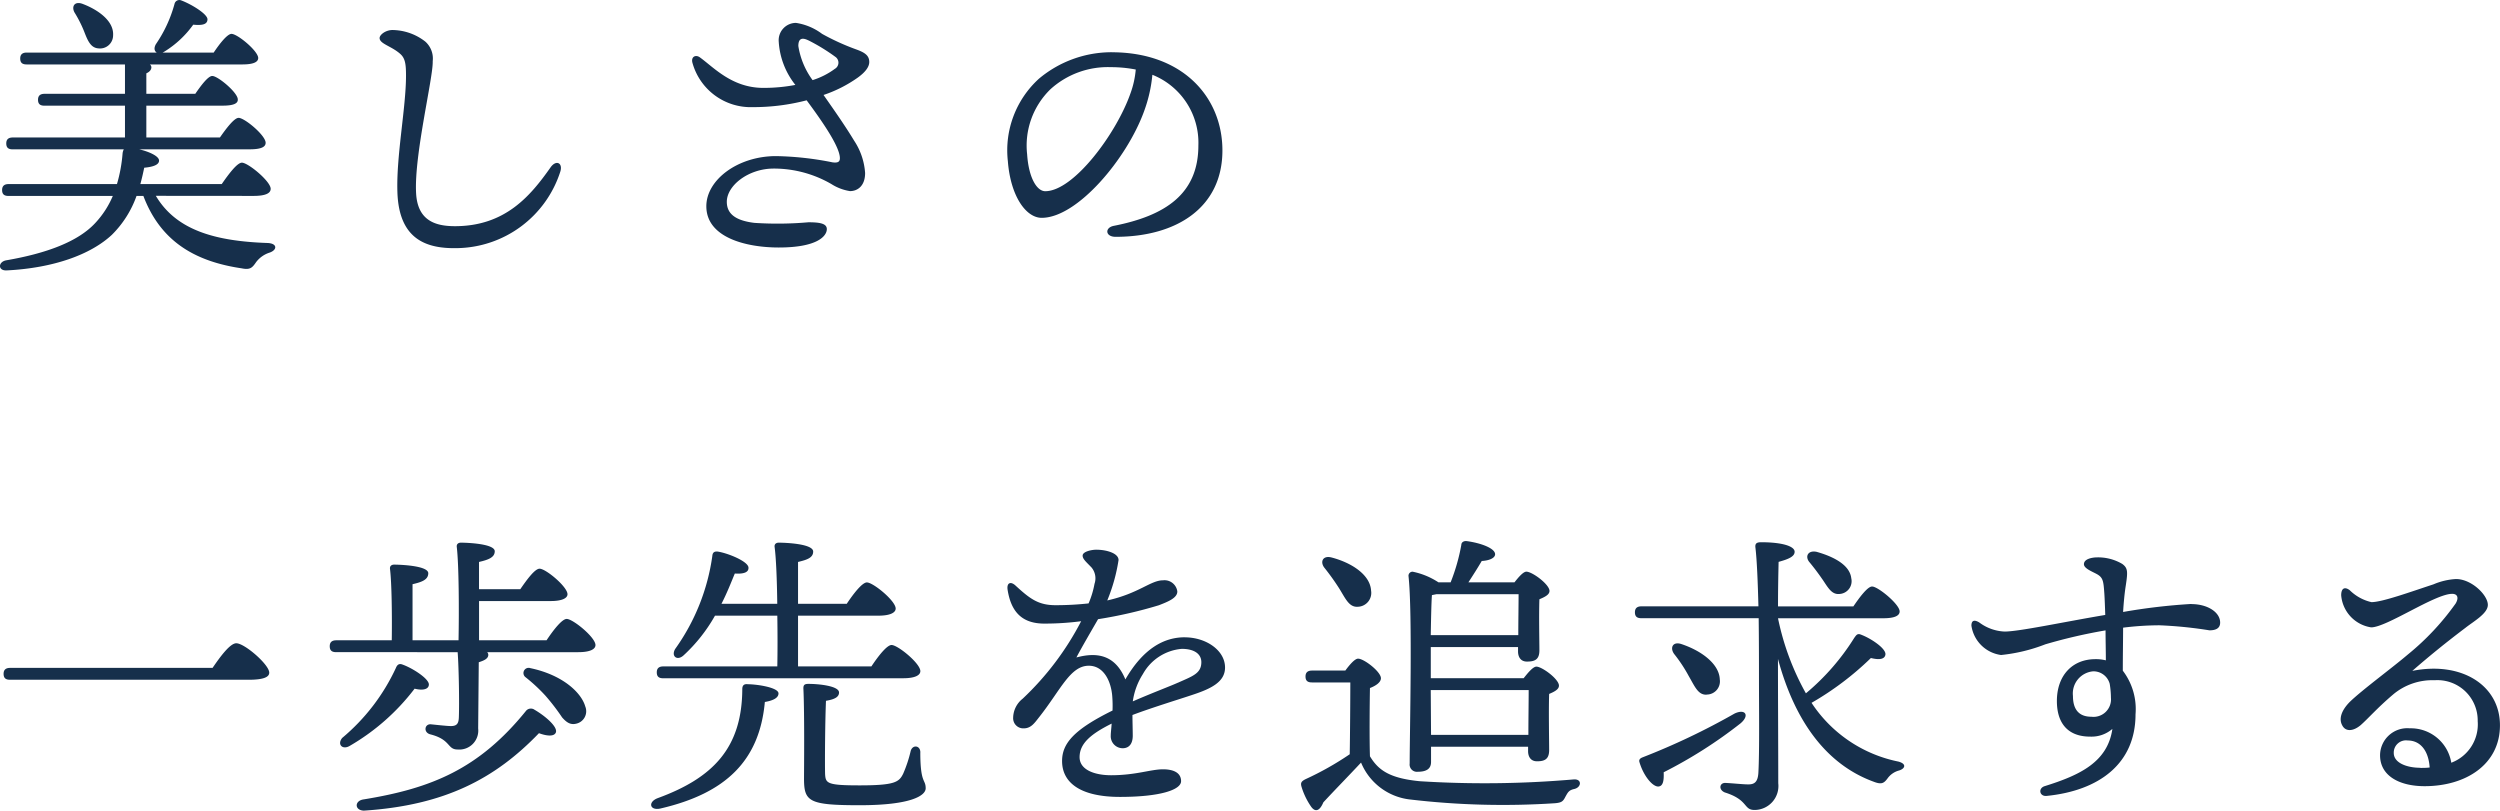
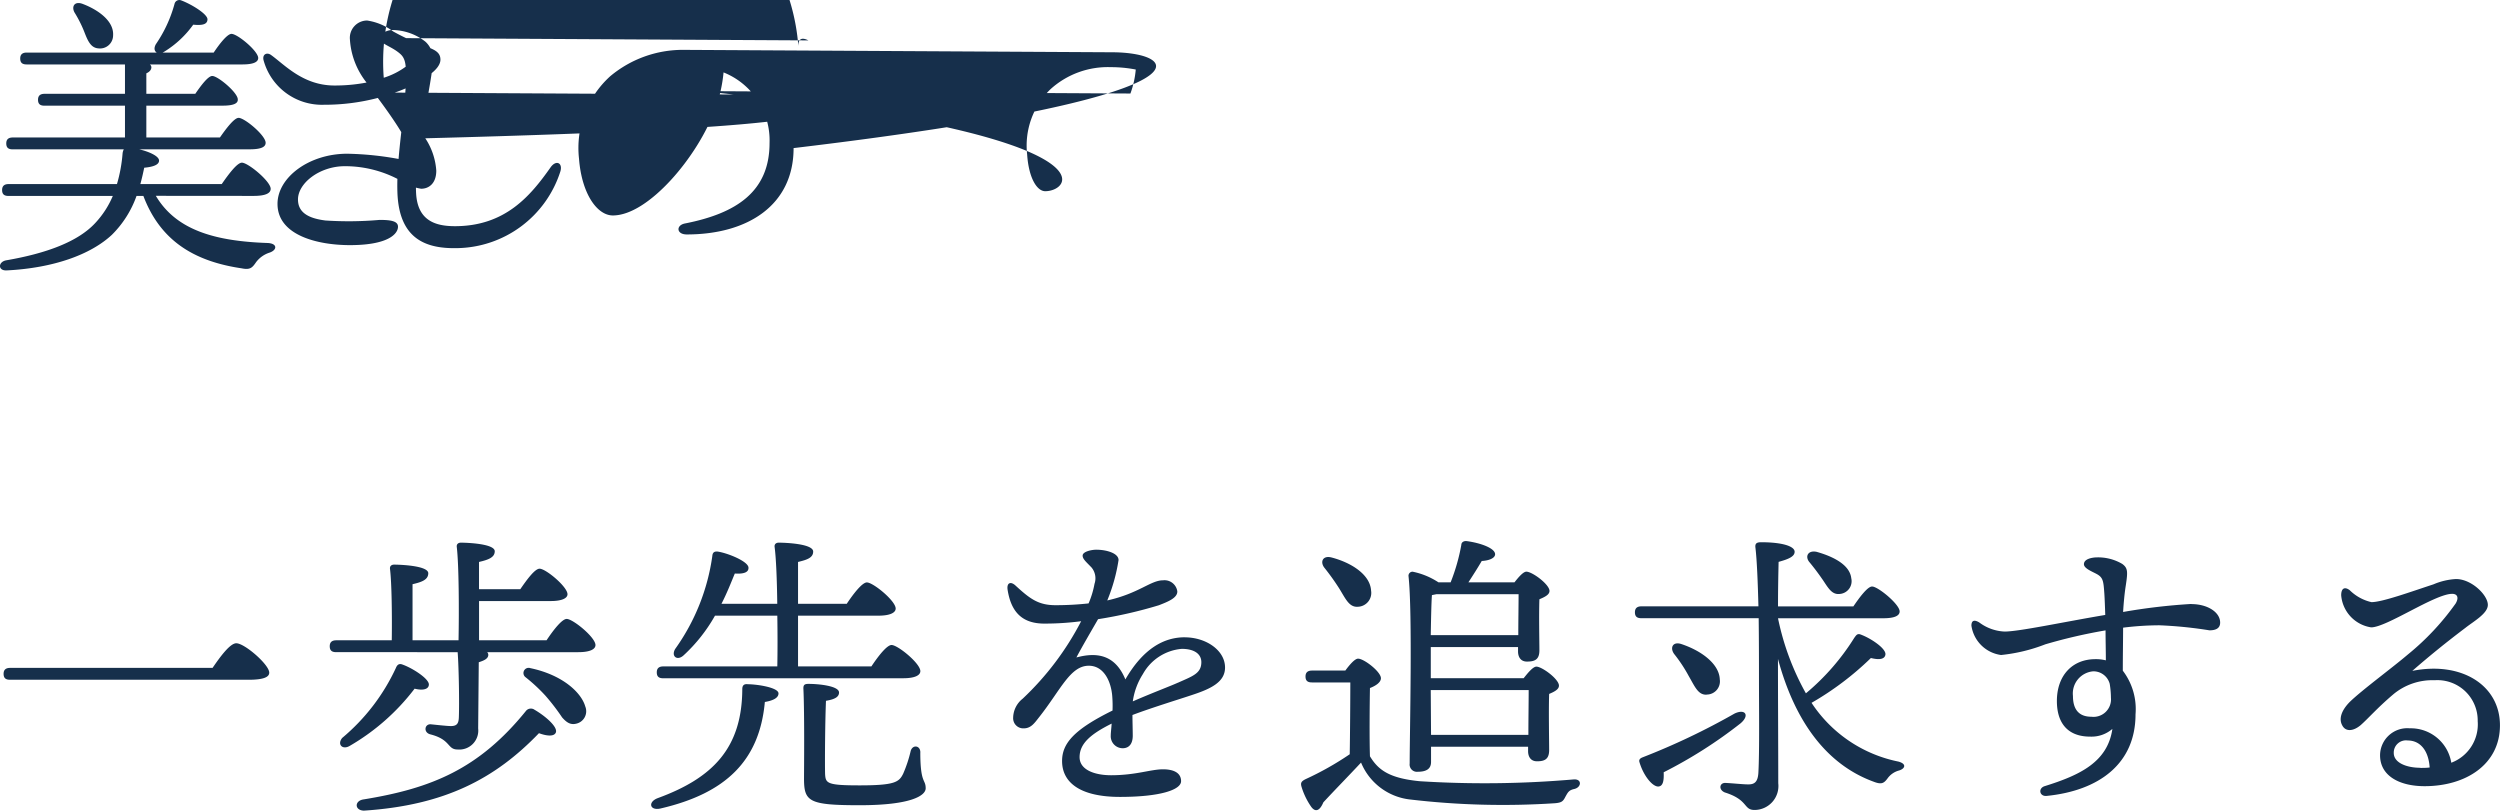
<svg xmlns="http://www.w3.org/2000/svg" width="235.875" height="76.484" viewBox="0 0 235.875 76.484">
-   <path d="M9.184-20.5c.336.868.616,1.568,1.344,1.624a1.238,1.238,0,0,0,1.4-1.232c.084-1.344-1.4-2.408-2.884-2.968-.756-.28-1.064.252-.756.812A11.615,11.615,0,0,1,9.184-20.5ZM25.172-4.956c1.148,0,1.624-.252,1.624-.672,0-.7-2.128-2.464-2.716-2.464-.448,0-1.26,1.092-1.9,2.016H14.5c.14-.5.252-1.008.364-1.54.924-.084,1.4-.308,1.4-.672,0-.42-.924-.84-1.876-1.064H24.808c1.092,0,1.512-.224,1.512-.616,0-.7-1.988-2.352-2.548-2.352-.42,0-1.176,1.008-1.764,1.848H15.064v-3h7.2c1.008,0,1.456-.2,1.428-.588,0-.644-1.876-2.212-2.408-2.212-.392,0-1.064.9-1.6,1.68h-4.62V-16.52c.308-.14.476-.336.476-.588a.387.387,0,0,0-.14-.252h8.708c1.064,0,1.512-.224,1.512-.616-.028-.672-1.96-2.268-2.52-2.268-.392,0-1.12.924-1.68,1.764H16.6a1.606,1.606,0,0,0,.2-.112,9.382,9.382,0,0,0,2.688-2.52c.868.084,1.316-.028,1.344-.476.056-.5-1.512-1.456-2.492-1.82a.464.464,0,0,0-.616.336,12.488,12.488,0,0,1-1.764,3.808c-.2.364-.14.644.084.784H3.78c-.364,0-.616.14-.616.56,0,.448.252.56.616.56h9.268v2.772H5.46c-.364,0-.616.14-.616.56,0,.448.252.56.616.56h7.588v3H2.464c-.364,0-.616.14-.616.56,0,.448.252.56.616.56H12.936a1.118,1.118,0,0,0-.112.364,14.086,14.086,0,0,1-.532,2.912H2.072c-.364,0-.616.14-.616.56,0,.448.252.56.616.56H11.9a8.627,8.627,0,0,1-1.624,2.52C8.624-.616,5.572.476,1.848,1.12c-.784.14-.812,1.008.056.952,4.4-.224,7.9-1.484,9.912-3.36A9.781,9.781,0,0,0,14.14-4.956h.644C16.352-.812,19.46,1.2,24.052,1.876c.812.168,1.008-.056,1.372-.588a2.569,2.569,0,0,1,1.288-.9c.7-.252.728-.84-.168-.9-4.984-.168-8.652-1.2-10.584-4.452Zm11.9-14.9c0,.56,1.12.756,1.96,1.512.476.42.532,1.036.532,2.044,0,3.024-.924,7.56-.812,10.976C38.892-.812,41.524.028,44.38-.028a10.4,10.4,0,0,0,9.744-7.224c.252-.812-.392-1.148-.924-.392C51.324-4.984,48.944-2.1,44.184-2.1c-1.82,0-3.528-.5-3.668-3.108-.2-3.584,1.624-10.92,1.568-12.46a2.142,2.142,0,0,0-.7-1.848,5.132,5.132,0,0,0-3.136-1.092C37.576-20.58,37.072-20.132,37.072-19.852Zm40.46.224a18.052,18.052,0,0,1,2.52,1.54.669.669,0,0,1-.028,1.148,7.113,7.113,0,0,1-2.1,1.064A7.359,7.359,0,0,1,76.58-19.1C76.58-19.74,76.86-19.964,77.532-19.628Zm1.428,5.152a12.428,12.428,0,0,0,3.248-1.652c.616-.448,1.064-.952,1.064-1.456,0-.616-.42-.9-1.26-1.2a22.151,22.151,0,0,1-3.192-1.456,5.435,5.435,0,0,0-2.464-1.036,1.636,1.636,0,0,0-1.624,1.792,7.243,7.243,0,0,0,1.568,4.06,15.89,15.89,0,0,1-3.024.28c-2.968,0-4.7-1.96-5.992-2.884-.392-.28-.84-.056-.7.5a5.707,5.707,0,0,0,5.712,4.2,19.883,19.883,0,0,0,5.068-.644c1.6,2.156,3.136,4.424,3.136,5.46,0,.28-.112.476-.7.392a29.3,29.3,0,0,0-5.32-.588c-3.612,0-6.58,2.24-6.58,4.732,0,2.968,3.78,3.892,6.832,3.892,3.668,0,4.536-1.092,4.536-1.736,0-.532-.672-.644-1.736-.644a33.17,33.17,0,0,1-5.1.056c-1.624-.2-2.6-.756-2.6-1.988,0-1.54,2.044-3.136,4.424-3.136a10.829,10.829,0,0,1,5.432,1.456,4.581,4.581,0,0,0,1.764.672c.728,0,1.428-.5,1.428-1.708a6.272,6.272,0,0,0-1.036-3.052C81.088-11.424,80.136-12.8,78.96-14.476Zm28.952-.14C106.6-10.864,102.564-5.4,99.876-5.4c-.812,0-1.568-1.316-1.708-3.472a7.408,7.408,0,0,1,2.212-6.16,8.058,8.058,0,0,1,5.684-2.072,12.422,12.422,0,0,1,2.352.224A8.742,8.742,0,0,1,107.912-14.616Zm-1.764-3.892a10.668,10.668,0,0,0-6.86,2.492,9.131,9.131,0,0,0-2.94,7.784c.252,3.3,1.708,5.348,3.192,5.348,3.36,0,8.036-5.572,9.66-10.052a13.5,13.5,0,0,0,.784-3.444,6.9,6.9,0,0,1,4.34,6.664c0,4.592-3.136,6.636-7.98,7.588-.868.168-.812,1.036.168,1.036,5.768,0,10.08-2.772,10.08-8.148C116.592-14.28,112.84-18.508,106.148-18.508ZM2.212,39.576c-.364,0-.616.14-.616.56,0,.448.252.56.616.56H24.7c1.428,0,1.96-.252,1.96-.672,0-.756-2.324-2.772-3.108-2.772-.588,0-1.512,1.26-2.24,2.324Zm38.164,1.96c.784.2,1.316.056,1.344-.364.056-.56-1.568-1.6-2.548-1.932-.28-.084-.448.056-.56.336a19.034,19.034,0,0,1-5.068,6.608c-.5.616.028,1.148.7.756A20.78,20.78,0,0,0,40.376,41.536Zm11.312,1.988a.594.594,0,0,0-.784.084c-4.452,5.516-8.96,7.336-15.316,8.372-.9.112-.9,1.036,0,1.064,7.644-.5,12.4-3.024,16.52-7.308.756.28,1.456.336,1.6-.084C53.872,45.12,52.7,44.112,51.688,43.524ZM51.3,39.6a.49.49,0,0,0-.476.84,16.152,16.152,0,0,1,1.9,1.764,20.265,20.265,0,0,1,1.568,2.044c.42.476.784.728,1.344.588a1.2,1.2,0,0,0,.84-1.624C56.112,41.928,54.376,40.248,51.3,39.6Zm-4.844-2.632v-3.7h6.776c1.008,0,1.568-.252,1.568-.644,0-.7-2.044-2.408-2.632-2.408-.448,0-1.2,1.036-1.82,1.932H46.452V29.58c.868-.2,1.484-.42,1.484-1.008,0-.728-2.716-.812-3.192-.812-.252,0-.42.14-.392.392.2,1.652.224,5.964.168,8.82H40.18V31.68c.868-.2,1.484-.42,1.484-1.036,0-.728-2.744-.812-3.22-.812-.252,0-.42.14-.392.392.168,1.344.2,4.48.168,6.748H32.984c-.364,0-.616.14-.616.56,0,.448.252.56.616.56H44.436c.112,1.428.168,4.872.112,6.188-.028.56-.2.784-.756.784-.336,0-1.344-.112-1.9-.168-.588-.028-.7.784-.028.952,1.96.5,1.568,1.428,2.576,1.428a1.792,1.792,0,0,0,1.932-1.988l.056-6.244c.42-.14.9-.308.9-.7a.342.342,0,0,0-.112-.252h8.6c1.12,0,1.624-.28,1.624-.672,0-.728-2.128-2.464-2.716-2.464-.448,0-1.288,1.092-1.9,2.016Zm40.012,3.584c1.12,0,1.624-.28,1.624-.672,0-.728-2.128-2.464-2.716-2.464-.448,0-1.288,1.092-1.9,2.016H76.552V34.648H84.14c1.092,0,1.624-.28,1.624-.672,0-.728-2.128-2.464-2.716-2.464-.448,0-1.288,1.092-1.9,2.016H76.552V29.58c.84-.2,1.428-.392,1.428-.98,0-.756-2.744-.84-3.248-.84-.252,0-.42.14-.392.392.14,1.036.224,3.108.252,5.376H69.328c.56-1.092.952-2.128,1.26-2.856.84.056,1.316-.112,1.288-.56-.028-.588-1.96-1.372-2.912-1.512-.308-.028-.476.084-.5.42a19.746,19.746,0,0,1-3.5,8.764c-.42.7.2,1.176.812.588a15.243,15.243,0,0,0,2.94-3.724h5.88c.028,1.68.028,3.36,0,4.788H63.84c-.364,0-.616.14-.616.56,0,.448.252.56.616.56Zm-14.7.56c-.392-.028-.476.2-.476.476-.028,5.544-2.772,8.372-7.98,10.276-.952.364-.756,1.2.252.98,6.16-1.428,9.352-4.508,9.856-10.052.98-.168,1.288-.476,1.288-.812C74.7,41.424,72.688,41.116,71.764,41.116Zm16.324,6.44c0-.7-.784-.756-.924-.084a12.32,12.32,0,0,1-.7,2.1c-.392.784-.784,1.092-4.116,1.092-3.08,0-3.192-.2-3.248-1.064-.028-1.176,0-4.984.084-6.916.84-.14,1.232-.364,1.232-.784,0-.616-1.9-.812-2.884-.812-.392,0-.5.112-.476.5.112,2.464.056,7.812.056,8.428,0,2.184.448,2.52,5.264,2.52s6.216-.9,6.216-1.6C88.592,50.048,88.088,50.524,88.088,47.556Zm24.3-6.58c-.672.308-2.464.98-4.256,1.764a6.445,6.445,0,0,1,.952-2.576,4.642,4.642,0,0,1,3.668-2.38c1.176,0,1.848.476,1.848,1.26C114.6,40.108,113.764,40.36,112.392,40.976Zm.644-4.284c-1.96,0-3.92,1.064-5.6,3.976-.98-2.38-2.744-2.576-4.62-2.072.448-.868,1.512-2.688,2.044-3.612a42.057,42.057,0,0,0,5.74-1.316c.784-.308,1.764-.672,1.736-1.316a1.222,1.222,0,0,0-1.344-1.036c-1.176,0-2.268,1.232-5.264,1.9a16.507,16.507,0,0,0,1.064-3.808c0-.672-1.2-.98-2.1-.98-.42,0-1.288.168-1.288.56,0,.336.364.616.84,1.12a1.6,1.6,0,0,1,.28,1.54,8.473,8.473,0,0,1-.56,1.848,28.9,28.9,0,0,1-3.108.168c-1.624,0-2.408-.588-3.78-1.848-.448-.42-.84-.28-.756.364.336,2.212,1.456,3.22,3.472,3.22a26.475,26.475,0,0,0,3.472-.224,27.193,27.193,0,0,1-5.516,7.308,2.345,2.345,0,0,0-.9,1.792.955.955,0,0,0,1.008,1.008c.672,0,1.008-.5,1.428-1.036,2.044-2.576,2.94-4.872,4.7-4.872,1.428,0,2.1,1.484,2.212,2.856a11.551,11.551,0,0,1,.028,1.372c-3.64,1.792-4.76,3.108-4.76,4.76,0,2.072,1.764,3.388,5.46,3.388,3.808,0,5.768-.672,5.768-1.484,0-.868-.84-1.12-1.708-1.12-1.148,0-2.576.56-4.9.56-1.484,0-2.968-.476-2.968-1.708,0-1.316,1.12-2.212,3.024-3.164-.028.476-.084.84-.084,1.148a1.132,1.132,0,0,0,1.176,1.176c.616-.028.9-.5.9-1.176,0-.56-.028-1.316-.028-1.96,1.848-.7,4.508-1.512,5.656-1.9,1.792-.588,3.08-1.232,3.08-2.576C116.844,37.924,115.052,36.692,113.036,36.692Zm23.212-.2c.028-1.484.056-3.052.112-3.78l.42-.084h7.756c0,.924-.028,2.6-.028,3.864Zm9.24,5.18c0,1.036-.028,2.884-.028,4.228h-9.184l-.028-4.228Zm-9.212,5.348h9.156v.42c0,.448.2.952.84.952.728,0,1.148-.2,1.148-1.064,0-.784-.056-3.78,0-5.292.476-.2.924-.42.924-.784,0-.616-1.6-1.792-2.128-1.792-.308,0-.784.56-1.2,1.092h-8.764v-2.94h8.232v.42c0,.448.2.952.84.952.756,0,1.176-.2,1.176-1.064,0-.756-.056-3.332,0-4.816.476-.2.952-.42.952-.784,0-.616-1.624-1.82-2.184-1.82-.28,0-.728.5-1.12,1.008H139.8c.42-.644.868-1.344,1.26-2.016.588-.028,1.232-.224,1.26-.616.028-.588-1.4-1.092-2.688-1.26-.308-.028-.5.14-.5.364a18.259,18.259,0,0,1-1.008,3.528h-1.148A6.917,6.917,0,0,0,134.54,30.5a.382.382,0,0,0-.392.392c.392,3.528.112,14.84.112,17.7a.688.688,0,0,0,.756.784c.868,0,1.26-.308,1.26-.924ZM127.624,32.1c.588.952.924,1.764,1.736,1.708a1.305,1.305,0,0,0,1.26-1.512c-.084-1.54-1.9-2.66-3.724-3.136-.84-.224-1.12.42-.672.98A22.011,22.011,0,0,1,127.624,32.1Zm-2.576,7.728c-.364,0-.616.14-.616.56,0,.448.252.56.616.56h3.612c0,1.512-.028,5.18-.056,6.776a28.533,28.533,0,0,1-4.172,2.352c-.448.224-.476.392-.364.756a6.662,6.662,0,0,0,.9,1.848c.364.5.784.448,1.148-.42,1.064-1.148,2.38-2.492,3.556-3.752A5.681,5.681,0,0,0,134.2,51.98a74.81,74.81,0,0,0,13.776.364c.616-.056.756-.168.98-.616.224-.392.308-.616.84-.728.7-.168.728-.98-.084-.9a97.624,97.624,0,0,1-14.5.168c-2.884-.28-3.92-1.064-4.7-2.352-.056-1.652-.028-4.956,0-6.44.532-.2,1.036-.532,1.036-.924,0-.616-1.6-1.848-2.156-1.848-.308,0-.812.588-1.2,1.12Zm48.16-8.6c.532.784.868,1.456,1.624,1.372a1.209,1.209,0,0,0,1.092-1.484c-.14-1.26-1.68-2.044-3.276-2.492-.84-.168-1.12.476-.644,1.008C172.424,30.14,172.844,30.7,173.208,31.232Zm-7.7,13.552c.84-.728.42-1.372-.588-.9a65.519,65.519,0,0,1-8.708,4.144c-.2.084-.336.2-.28.42.392,1.344,1.26,2.352,1.792,2.324.476-.028.532-.644.5-1.344A43.368,43.368,0,0,0,165.508,44.784Zm-3.22-2.688a1.248,1.248,0,0,0,1.232-1.428c-.056-1.484-1.764-2.716-3.612-3.332-.812-.28-1.12.336-.7.924a13.993,13.993,0,0,1,1.372,2.072C161.168,41.34,161.476,42.152,162.288,42.1Zm16.66-7.2c1.092,0,1.54-.252,1.54-.644,0-.672-2.044-2.352-2.6-2.352-.42,0-1.176,1.008-1.764,1.876h-7.112c0-1.6.028-3.024.056-4.2.924-.252,1.512-.5,1.512-.952,0-.532-1.2-.9-3.164-.9-.448,0-.588.14-.532.532.14,1.176.224,3.332.28,5.516H156.128c-.364,0-.616.14-.616.56,0,.448.252.56.616.56h11.06c.028,2.3.028,4.48.028,5.488,0,3.024.056,7.056-.056,9.1-.056.868-.364,1.092-.952,1.092-.5,0-1.512-.112-2.184-.14-.532,0-.644.644-.028.9,2.24.7,1.736,1.652,2.8,1.652a2.26,2.26,0,0,0,2.24-2.52c0-3.584-.028-7.812-.028-11.732,1.568,5.8,4.508,9.94,9.044,11.592.728.28.952.14,1.288-.308a1.954,1.954,0,0,1,1.092-.756c.56-.168.756-.616-.056-.84a12.849,12.849,0,0,1-8.2-5.544,28.037,28.037,0,0,0,5.6-4.228c.812.2,1.316.112,1.372-.336.056-.56-1.344-1.512-2.324-1.876-.336-.14-.448.084-.616.308a21.942,21.942,0,0,1-4.564,5.236,24.543,24.543,0,0,1-2.632-7.084Zm21.476,7.5a1.651,1.651,0,0,1-1.848,1.792c-1.232,0-1.736-.756-1.736-1.96a2.1,2.1,0,0,1,1.9-2.324,1.589,1.589,0,0,1,1.568,1.176A8.3,8.3,0,0,1,200.424,42.4Zm7.588-8.848a56.07,56.07,0,0,0-6.44.756c.056-.924.14-1.792.252-2.492.2-1.316.2-1.652-.336-2.044a4.485,4.485,0,0,0-2.352-.616c-.476,0-1.26.14-1.26.644,0,.392.728.672,1.2.924.616.336.644.672.728,1.876.028.42.056,1.148.084,1.988-3.976.672-8.148,1.568-9.492,1.568a4.3,4.3,0,0,1-2.408-.868c-.476-.28-.728-.168-.728.308a3.266,3.266,0,0,0,2.8,2.772,15.951,15.951,0,0,0,4.172-1.008,49.7,49.7,0,0,1,5.684-1.316c0,.952.028,1.932.028,2.828a3.759,3.759,0,0,0-.98-.112c-2.212,0-3.64,1.568-3.64,3.948,0,2.128,1.064,3.36,3.136,3.36a3.011,3.011,0,0,0,2.1-.728c-.448,3.136-3.08,4.368-6.384,5.4-.644.2-.5.98.168.924,5.012-.5,8.4-3.08,8.4-7.7a5.975,5.975,0,0,0-1.2-4.116c0-1.456.028-3.024.028-4.06a28.358,28.358,0,0,1,3.416-.224,39.471,39.471,0,0,1,4.732.476c.56,0,1.008-.168,1.008-.728C210.728,34.312,209.524,33.556,208.012,33.556Zm21.616,15.456c-1.316,0-2.548-.476-2.52-1.428a1.154,1.154,0,0,1,1.316-1.148c1.148,0,1.96.9,2.072,2.548C230.216,49.012,229.908,49.012,229.628,49.012Zm-.756-9.156c1.512-1.316,3.08-2.6,5.012-4.06.784-.616,2.1-1.344,2.1-2.156,0-.924-1.54-2.436-3-2.436a6.261,6.261,0,0,0-2.128.5c-2.212.728-4.844,1.68-5.852,1.68a4.252,4.252,0,0,1-2.044-1.12c-.476-.364-.812-.2-.812.476a3.336,3.336,0,0,0,2.828,3.024c1.456,0,6.02-3.164,7.644-3.164.448,0,.672.308.336.9a24.278,24.278,0,0,1-4.508,4.816c-1.512,1.288-4.256,3.3-5.46,4.452-.84.84-1.064,1.624-.756,2.212.308.644,1.036.616,1.764,0,.728-.644,1.568-1.624,3.052-2.884a5.752,5.752,0,0,1,3.92-1.344,3.8,3.8,0,0,1,4.06,3.864,3.87,3.87,0,0,1-2.492,3.92,3.871,3.871,0,0,0-3.92-3.248,2.57,2.57,0,0,0-2.8,2.548c0,1.932,1.82,2.912,4.2,2.912,3.92,0,7.112-2.072,7.112-5.74C237.132,41.228,233.52,38.932,228.872,39.856Z" transform="translate(-1.257 23.44)" fill="#162f4b" />
+   <path d="M9.184-20.5c.336.868.616,1.568,1.344,1.624a1.238,1.238,0,0,0,1.4-1.232c.084-1.344-1.4-2.408-2.884-2.968-.756-.28-1.064.252-.756.812A11.615,11.615,0,0,1,9.184-20.5ZM25.172-4.956c1.148,0,1.624-.252,1.624-.672,0-.7-2.128-2.464-2.716-2.464-.448,0-1.26,1.092-1.9,2.016H14.5c.14-.5.252-1.008.364-1.54.924-.084,1.4-.308,1.4-.672,0-.42-.924-.84-1.876-1.064H24.808c1.092,0,1.512-.224,1.512-.616,0-.7-1.988-2.352-2.548-2.352-.42,0-1.176,1.008-1.764,1.848H15.064v-3h7.2c1.008,0,1.456-.2,1.428-.588,0-.644-1.876-2.212-2.408-2.212-.392,0-1.064.9-1.6,1.68h-4.62V-16.52c.308-.14.476-.336.476-.588a.387.387,0,0,0-.14-.252h8.708c1.064,0,1.512-.224,1.512-.616-.028-.672-1.96-2.268-2.52-2.268-.392,0-1.12.924-1.68,1.764H16.6a1.606,1.606,0,0,0,.2-.112,9.382,9.382,0,0,0,2.688-2.52c.868.084,1.316-.028,1.344-.476.056-.5-1.512-1.456-2.492-1.82a.464.464,0,0,0-.616.336,12.488,12.488,0,0,1-1.764,3.808c-.2.364-.14.644.084.784H3.78c-.364,0-.616.14-.616.56,0,.448.252.56.616.56h9.268v2.772H5.46c-.364,0-.616.14-.616.56,0,.448.252.56.616.56h7.588v3H2.464c-.364,0-.616.14-.616.56,0,.448.252.56.616.56H12.936a1.118,1.118,0,0,0-.112.364,14.086,14.086,0,0,1-.532,2.912H2.072c-.364,0-.616.14-.616.56,0,.448.252.56.616.56H11.9a8.627,8.627,0,0,1-1.624,2.52C8.624-.616,5.572.476,1.848,1.12c-.784.14-.812,1.008.056.952,4.4-.224,7.9-1.484,9.912-3.36A9.781,9.781,0,0,0,14.14-4.956h.644C16.352-.812,19.46,1.2,24.052,1.876c.812.168,1.008-.056,1.372-.588a2.569,2.569,0,0,1,1.288-.9c.7-.252.728-.84-.168-.9-4.984-.168-8.652-1.2-10.584-4.452Zm11.9-14.9c0,.56,1.12.756,1.96,1.512.476.42.532,1.036.532,2.044,0,3.024-.924,7.56-.812,10.976C38.892-.812,41.524.028,44.38-.028a10.4,10.4,0,0,0,9.744-7.224c.252-.812-.392-1.148-.924-.392C51.324-4.984,48.944-2.1,44.184-2.1c-1.82,0-3.528-.5-3.668-3.108-.2-3.584,1.624-10.92,1.568-12.46a2.142,2.142,0,0,0-.7-1.848,5.132,5.132,0,0,0-3.136-1.092C37.576-20.58,37.072-20.132,37.072-19.852Za18.052,18.052,0,0,1,2.52,1.54.669.669,0,0,1-.028,1.148,7.113,7.113,0,0,1-2.1,1.064A7.359,7.359,0,0,1,76.58-19.1C76.58-19.74,76.86-19.964,77.532-19.628Zm1.428,5.152a12.428,12.428,0,0,0,3.248-1.652c.616-.448,1.064-.952,1.064-1.456,0-.616-.42-.9-1.26-1.2a22.151,22.151,0,0,1-3.192-1.456,5.435,5.435,0,0,0-2.464-1.036,1.636,1.636,0,0,0-1.624,1.792,7.243,7.243,0,0,0,1.568,4.06,15.89,15.89,0,0,1-3.024.28c-2.968,0-4.7-1.96-5.992-2.884-.392-.28-.84-.056-.7.5a5.707,5.707,0,0,0,5.712,4.2,19.883,19.883,0,0,0,5.068-.644c1.6,2.156,3.136,4.424,3.136,5.46,0,.28-.112.476-.7.392a29.3,29.3,0,0,0-5.32-.588c-3.612,0-6.58,2.24-6.58,4.732,0,2.968,3.78,3.892,6.832,3.892,3.668,0,4.536-1.092,4.536-1.736,0-.532-.672-.644-1.736-.644a33.17,33.17,0,0,1-5.1.056c-1.624-.2-2.6-.756-2.6-1.988,0-1.54,2.044-3.136,4.424-3.136a10.829,10.829,0,0,1,5.432,1.456,4.581,4.581,0,0,0,1.764.672c.728,0,1.428-.5,1.428-1.708a6.272,6.272,0,0,0-1.036-3.052C81.088-11.424,80.136-12.8,78.96-14.476Zm28.952-.14C106.6-10.864,102.564-5.4,99.876-5.4c-.812,0-1.568-1.316-1.708-3.472a7.408,7.408,0,0,1,2.212-6.16,8.058,8.058,0,0,1,5.684-2.072,12.422,12.422,0,0,1,2.352.224A8.742,8.742,0,0,1,107.912-14.616Zm-1.764-3.892a10.668,10.668,0,0,0-6.86,2.492,9.131,9.131,0,0,0-2.94,7.784c.252,3.3,1.708,5.348,3.192,5.348,3.36,0,8.036-5.572,9.66-10.052a13.5,13.5,0,0,0,.784-3.444,6.9,6.9,0,0,1,4.34,6.664c0,4.592-3.136,6.636-7.98,7.588-.868.168-.812,1.036.168,1.036,5.768,0,10.08-2.772,10.08-8.148C116.592-14.28,112.84-18.508,106.148-18.508ZM2.212,39.576c-.364,0-.616.14-.616.56,0,.448.252.56.616.56H24.7c1.428,0,1.96-.252,1.96-.672,0-.756-2.324-2.772-3.108-2.772-.588,0-1.512,1.26-2.24,2.324Zm38.164,1.96c.784.2,1.316.056,1.344-.364.056-.56-1.568-1.6-2.548-1.932-.28-.084-.448.056-.56.336a19.034,19.034,0,0,1-5.068,6.608c-.5.616.028,1.148.7.756A20.78,20.78,0,0,0,40.376,41.536Zm11.312,1.988a.594.594,0,0,0-.784.084c-4.452,5.516-8.96,7.336-15.316,8.372-.9.112-.9,1.036,0,1.064,7.644-.5,12.4-3.024,16.52-7.308.756.28,1.456.336,1.6-.084C53.872,45.12,52.7,44.112,51.688,43.524ZM51.3,39.6a.49.49,0,0,0-.476.84,16.152,16.152,0,0,1,1.9,1.764,20.265,20.265,0,0,1,1.568,2.044c.42.476.784.728,1.344.588a1.2,1.2,0,0,0,.84-1.624C56.112,41.928,54.376,40.248,51.3,39.6Zm-4.844-2.632v-3.7h6.776c1.008,0,1.568-.252,1.568-.644,0-.7-2.044-2.408-2.632-2.408-.448,0-1.2,1.036-1.82,1.932H46.452V29.58c.868-.2,1.484-.42,1.484-1.008,0-.728-2.716-.812-3.192-.812-.252,0-.42.14-.392.392.2,1.652.224,5.964.168,8.82H40.18V31.68c.868-.2,1.484-.42,1.484-1.036,0-.728-2.744-.812-3.22-.812-.252,0-.42.14-.392.392.168,1.344.2,4.48.168,6.748H32.984c-.364,0-.616.14-.616.56,0,.448.252.56.616.56H44.436c.112,1.428.168,4.872.112,6.188-.028.56-.2.784-.756.784-.336,0-1.344-.112-1.9-.168-.588-.028-.7.784-.028.952,1.96.5,1.568,1.428,2.576,1.428a1.792,1.792,0,0,0,1.932-1.988l.056-6.244c.42-.14.9-.308.9-.7a.342.342,0,0,0-.112-.252h8.6c1.12,0,1.624-.28,1.624-.672,0-.728-2.128-2.464-2.716-2.464-.448,0-1.288,1.092-1.9,2.016Zm40.012,3.584c1.12,0,1.624-.28,1.624-.672,0-.728-2.128-2.464-2.716-2.464-.448,0-1.288,1.092-1.9,2.016H76.552V34.648H84.14c1.092,0,1.624-.28,1.624-.672,0-.728-2.128-2.464-2.716-2.464-.448,0-1.288,1.092-1.9,2.016H76.552V29.58c.84-.2,1.428-.392,1.428-.98,0-.756-2.744-.84-3.248-.84-.252,0-.42.14-.392.392.14,1.036.224,3.108.252,5.376H69.328c.56-1.092.952-2.128,1.26-2.856.84.056,1.316-.112,1.288-.56-.028-.588-1.96-1.372-2.912-1.512-.308-.028-.476.084-.5.42a19.746,19.746,0,0,1-3.5,8.764c-.42.7.2,1.176.812.588a15.243,15.243,0,0,0,2.94-3.724h5.88c.028,1.68.028,3.36,0,4.788H63.84c-.364,0-.616.14-.616.56,0,.448.252.56.616.56Zm-14.7.56c-.392-.028-.476.2-.476.476-.028,5.544-2.772,8.372-7.98,10.276-.952.364-.756,1.2.252.98,6.16-1.428,9.352-4.508,9.856-10.052.98-.168,1.288-.476,1.288-.812C74.7,41.424,72.688,41.116,71.764,41.116Zm16.324,6.44c0-.7-.784-.756-.924-.084a12.32,12.32,0,0,1-.7,2.1c-.392.784-.784,1.092-4.116,1.092-3.08,0-3.192-.2-3.248-1.064-.028-1.176,0-4.984.084-6.916.84-.14,1.232-.364,1.232-.784,0-.616-1.9-.812-2.884-.812-.392,0-.5.112-.476.5.112,2.464.056,7.812.056,8.428,0,2.184.448,2.52,5.264,2.52s6.216-.9,6.216-1.6C88.592,50.048,88.088,50.524,88.088,47.556Zm24.3-6.58c-.672.308-2.464.98-4.256,1.764a6.445,6.445,0,0,1,.952-2.576,4.642,4.642,0,0,1,3.668-2.38c1.176,0,1.848.476,1.848,1.26C114.6,40.108,113.764,40.36,112.392,40.976Zm.644-4.284c-1.96,0-3.92,1.064-5.6,3.976-.98-2.38-2.744-2.576-4.62-2.072.448-.868,1.512-2.688,2.044-3.612a42.057,42.057,0,0,0,5.74-1.316c.784-.308,1.764-.672,1.736-1.316a1.222,1.222,0,0,0-1.344-1.036c-1.176,0-2.268,1.232-5.264,1.9a16.507,16.507,0,0,0,1.064-3.808c0-.672-1.2-.98-2.1-.98-.42,0-1.288.168-1.288.56,0,.336.364.616.84,1.12a1.6,1.6,0,0,1,.28,1.54,8.473,8.473,0,0,1-.56,1.848,28.9,28.9,0,0,1-3.108.168c-1.624,0-2.408-.588-3.78-1.848-.448-.42-.84-.28-.756.364.336,2.212,1.456,3.22,3.472,3.22a26.475,26.475,0,0,0,3.472-.224,27.193,27.193,0,0,1-5.516,7.308,2.345,2.345,0,0,0-.9,1.792.955.955,0,0,0,1.008,1.008c.672,0,1.008-.5,1.428-1.036,2.044-2.576,2.94-4.872,4.7-4.872,1.428,0,2.1,1.484,2.212,2.856a11.551,11.551,0,0,1,.028,1.372c-3.64,1.792-4.76,3.108-4.76,4.76,0,2.072,1.764,3.388,5.46,3.388,3.808,0,5.768-.672,5.768-1.484,0-.868-.84-1.12-1.708-1.12-1.148,0-2.576.56-4.9.56-1.484,0-2.968-.476-2.968-1.708,0-1.316,1.12-2.212,3.024-3.164-.028.476-.084.84-.084,1.148a1.132,1.132,0,0,0,1.176,1.176c.616-.028.9-.5.9-1.176,0-.56-.028-1.316-.028-1.96,1.848-.7,4.508-1.512,5.656-1.9,1.792-.588,3.08-1.232,3.08-2.576C116.844,37.924,115.052,36.692,113.036,36.692Zm23.212-.2c.028-1.484.056-3.052.112-3.78l.42-.084h7.756c0,.924-.028,2.6-.028,3.864Zm9.24,5.18c0,1.036-.028,2.884-.028,4.228h-9.184l-.028-4.228Zm-9.212,5.348h9.156v.42c0,.448.2.952.84.952.728,0,1.148-.2,1.148-1.064,0-.784-.056-3.78,0-5.292.476-.2.924-.42.924-.784,0-.616-1.6-1.792-2.128-1.792-.308,0-.784.56-1.2,1.092h-8.764v-2.94h8.232v.42c0,.448.2.952.84.952.756,0,1.176-.2,1.176-1.064,0-.756-.056-3.332,0-4.816.476-.2.952-.42.952-.784,0-.616-1.624-1.82-2.184-1.82-.28,0-.728.5-1.12,1.008H139.8c.42-.644.868-1.344,1.26-2.016.588-.028,1.232-.224,1.26-.616.028-.588-1.4-1.092-2.688-1.26-.308-.028-.5.14-.5.364a18.259,18.259,0,0,1-1.008,3.528h-1.148A6.917,6.917,0,0,0,134.54,30.5a.382.382,0,0,0-.392.392c.392,3.528.112,14.84.112,17.7a.688.688,0,0,0,.756.784c.868,0,1.26-.308,1.26-.924ZM127.624,32.1c.588.952.924,1.764,1.736,1.708a1.305,1.305,0,0,0,1.26-1.512c-.084-1.54-1.9-2.66-3.724-3.136-.84-.224-1.12.42-.672.98A22.011,22.011,0,0,1,127.624,32.1Zm-2.576,7.728c-.364,0-.616.14-.616.56,0,.448.252.56.616.56h3.612c0,1.512-.028,5.18-.056,6.776a28.533,28.533,0,0,1-4.172,2.352c-.448.224-.476.392-.364.756a6.662,6.662,0,0,0,.9,1.848c.364.5.784.448,1.148-.42,1.064-1.148,2.38-2.492,3.556-3.752A5.681,5.681,0,0,0,134.2,51.98a74.81,74.81,0,0,0,13.776.364c.616-.056.756-.168.98-.616.224-.392.308-.616.84-.728.7-.168.728-.98-.084-.9a97.624,97.624,0,0,1-14.5.168c-2.884-.28-3.92-1.064-4.7-2.352-.056-1.652-.028-4.956,0-6.44.532-.2,1.036-.532,1.036-.924,0-.616-1.6-1.848-2.156-1.848-.308,0-.812.588-1.2,1.12Zm48.16-8.6c.532.784.868,1.456,1.624,1.372a1.209,1.209,0,0,0,1.092-1.484c-.14-1.26-1.68-2.044-3.276-2.492-.84-.168-1.12.476-.644,1.008C172.424,30.14,172.844,30.7,173.208,31.232Zm-7.7,13.552c.84-.728.42-1.372-.588-.9a65.519,65.519,0,0,1-8.708,4.144c-.2.084-.336.2-.28.42.392,1.344,1.26,2.352,1.792,2.324.476-.028.532-.644.5-1.344A43.368,43.368,0,0,0,165.508,44.784Zm-3.22-2.688a1.248,1.248,0,0,0,1.232-1.428c-.056-1.484-1.764-2.716-3.612-3.332-.812-.28-1.12.336-.7.924a13.993,13.993,0,0,1,1.372,2.072C161.168,41.34,161.476,42.152,162.288,42.1Zm16.66-7.2c1.092,0,1.54-.252,1.54-.644,0-.672-2.044-2.352-2.6-2.352-.42,0-1.176,1.008-1.764,1.876h-7.112c0-1.6.028-3.024.056-4.2.924-.252,1.512-.5,1.512-.952,0-.532-1.2-.9-3.164-.9-.448,0-.588.14-.532.532.14,1.176.224,3.332.28,5.516H156.128c-.364,0-.616.14-.616.56,0,.448.252.56.616.56h11.06c.028,2.3.028,4.48.028,5.488,0,3.024.056,7.056-.056,9.1-.056.868-.364,1.092-.952,1.092-.5,0-1.512-.112-2.184-.14-.532,0-.644.644-.028.9,2.24.7,1.736,1.652,2.8,1.652a2.26,2.26,0,0,0,2.24-2.52c0-3.584-.028-7.812-.028-11.732,1.568,5.8,4.508,9.94,9.044,11.592.728.28.952.14,1.288-.308a1.954,1.954,0,0,1,1.092-.756c.56-.168.756-.616-.056-.84a12.849,12.849,0,0,1-8.2-5.544,28.037,28.037,0,0,0,5.6-4.228c.812.2,1.316.112,1.372-.336.056-.56-1.344-1.512-2.324-1.876-.336-.14-.448.084-.616.308a21.942,21.942,0,0,1-4.564,5.236,24.543,24.543,0,0,1-2.632-7.084Zm21.476,7.5a1.651,1.651,0,0,1-1.848,1.792c-1.232,0-1.736-.756-1.736-1.96a2.1,2.1,0,0,1,1.9-2.324,1.589,1.589,0,0,1,1.568,1.176A8.3,8.3,0,0,1,200.424,42.4Zm7.588-8.848a56.07,56.07,0,0,0-6.44.756c.056-.924.14-1.792.252-2.492.2-1.316.2-1.652-.336-2.044a4.485,4.485,0,0,0-2.352-.616c-.476,0-1.26.14-1.26.644,0,.392.728.672,1.2.924.616.336.644.672.728,1.876.028.42.056,1.148.084,1.988-3.976.672-8.148,1.568-9.492,1.568a4.3,4.3,0,0,1-2.408-.868c-.476-.28-.728-.168-.728.308a3.266,3.266,0,0,0,2.8,2.772,15.951,15.951,0,0,0,4.172-1.008,49.7,49.7,0,0,1,5.684-1.316c0,.952.028,1.932.028,2.828a3.759,3.759,0,0,0-.98-.112c-2.212,0-3.64,1.568-3.64,3.948,0,2.128,1.064,3.36,3.136,3.36a3.011,3.011,0,0,0,2.1-.728c-.448,3.136-3.08,4.368-6.384,5.4-.644.2-.5.98.168.924,5.012-.5,8.4-3.08,8.4-7.7a5.975,5.975,0,0,0-1.2-4.116c0-1.456.028-3.024.028-4.06a28.358,28.358,0,0,1,3.416-.224,39.471,39.471,0,0,1,4.732.476c.56,0,1.008-.168,1.008-.728C210.728,34.312,209.524,33.556,208.012,33.556Zm21.616,15.456c-1.316,0-2.548-.476-2.52-1.428a1.154,1.154,0,0,1,1.316-1.148c1.148,0,1.96.9,2.072,2.548C230.216,49.012,229.908,49.012,229.628,49.012Zm-.756-9.156c1.512-1.316,3.08-2.6,5.012-4.06.784-.616,2.1-1.344,2.1-2.156,0-.924-1.54-2.436-3-2.436a6.261,6.261,0,0,0-2.128.5c-2.212.728-4.844,1.68-5.852,1.68a4.252,4.252,0,0,1-2.044-1.12c-.476-.364-.812-.2-.812.476a3.336,3.336,0,0,0,2.828,3.024c1.456,0,6.02-3.164,7.644-3.164.448,0,.672.308.336.9a24.278,24.278,0,0,1-4.508,4.816c-1.512,1.288-4.256,3.3-5.46,4.452-.84.84-1.064,1.624-.756,2.212.308.644,1.036.616,1.764,0,.728-.644,1.568-1.624,3.052-2.884a5.752,5.752,0,0,1,3.92-1.344,3.8,3.8,0,0,1,4.06,3.864,3.87,3.87,0,0,1-2.492,3.92,3.871,3.871,0,0,0-3.92-3.248,2.57,2.57,0,0,0-2.8,2.548c0,1.932,1.82,2.912,4.2,2.912,3.92,0,7.112-2.072,7.112-5.74C237.132,41.228,233.52,38.932,228.872,39.856Z" transform="translate(-1.257 23.44)" fill="#162f4b" />
</svg>